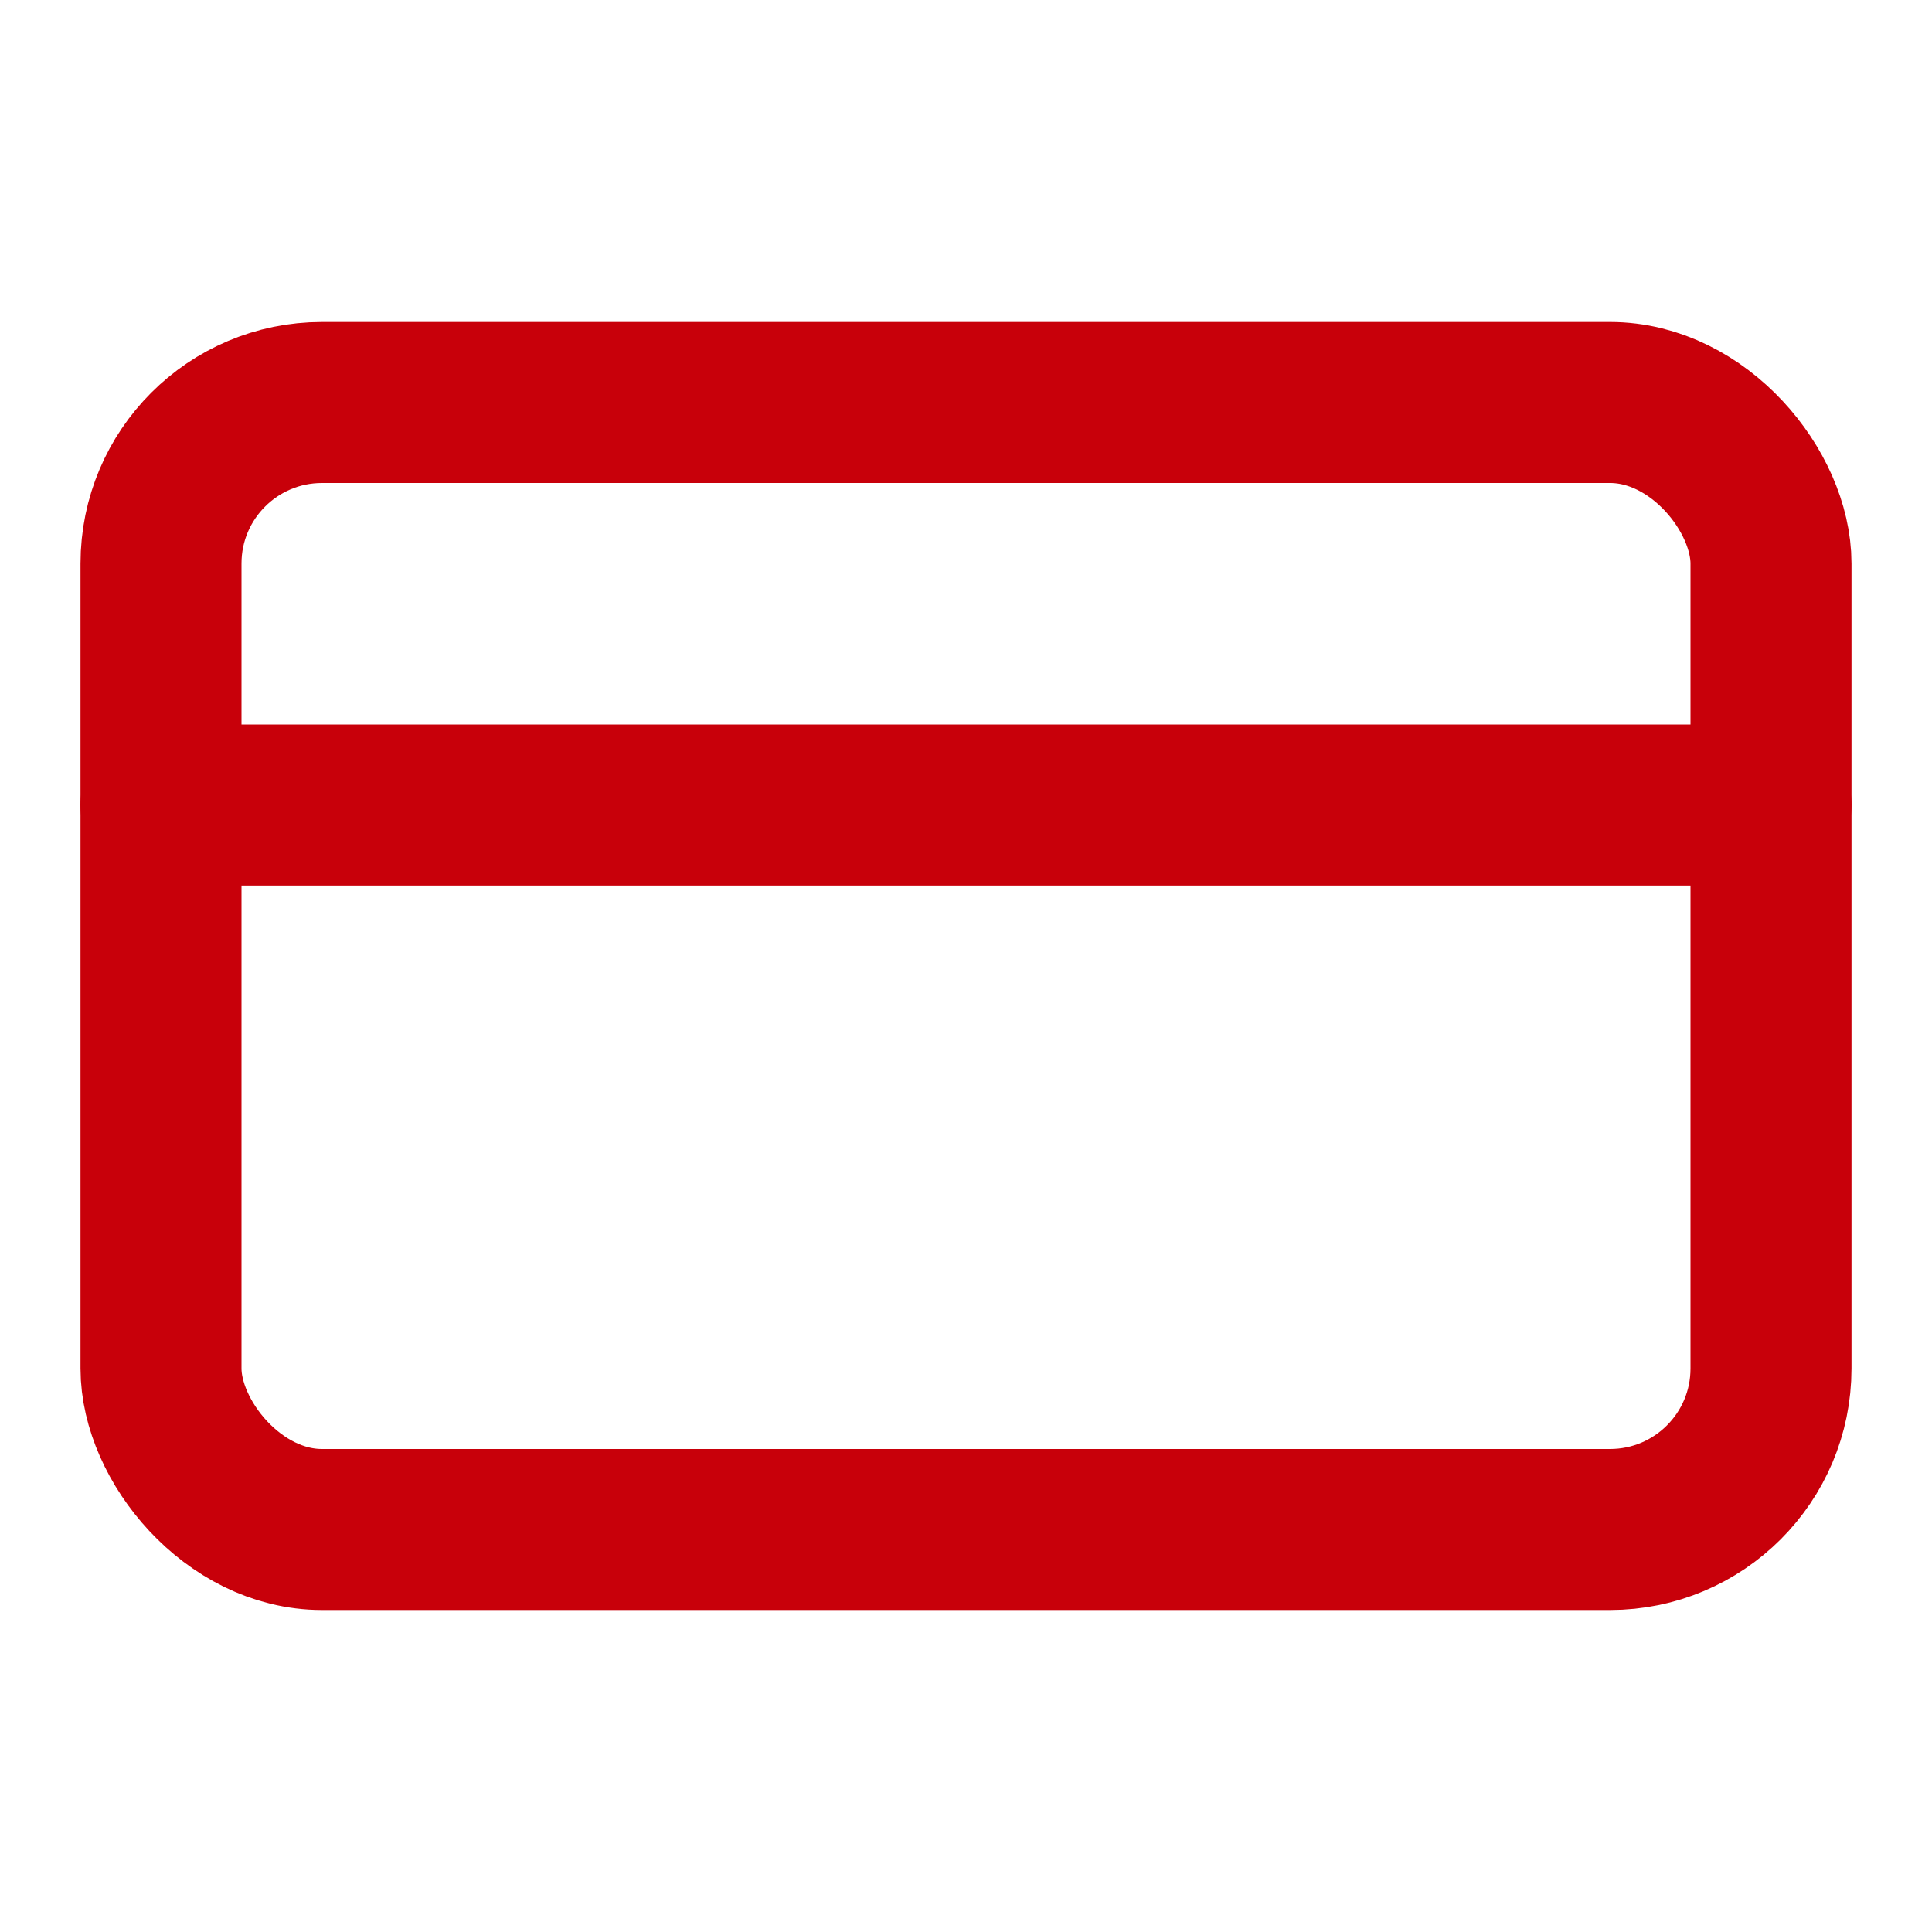
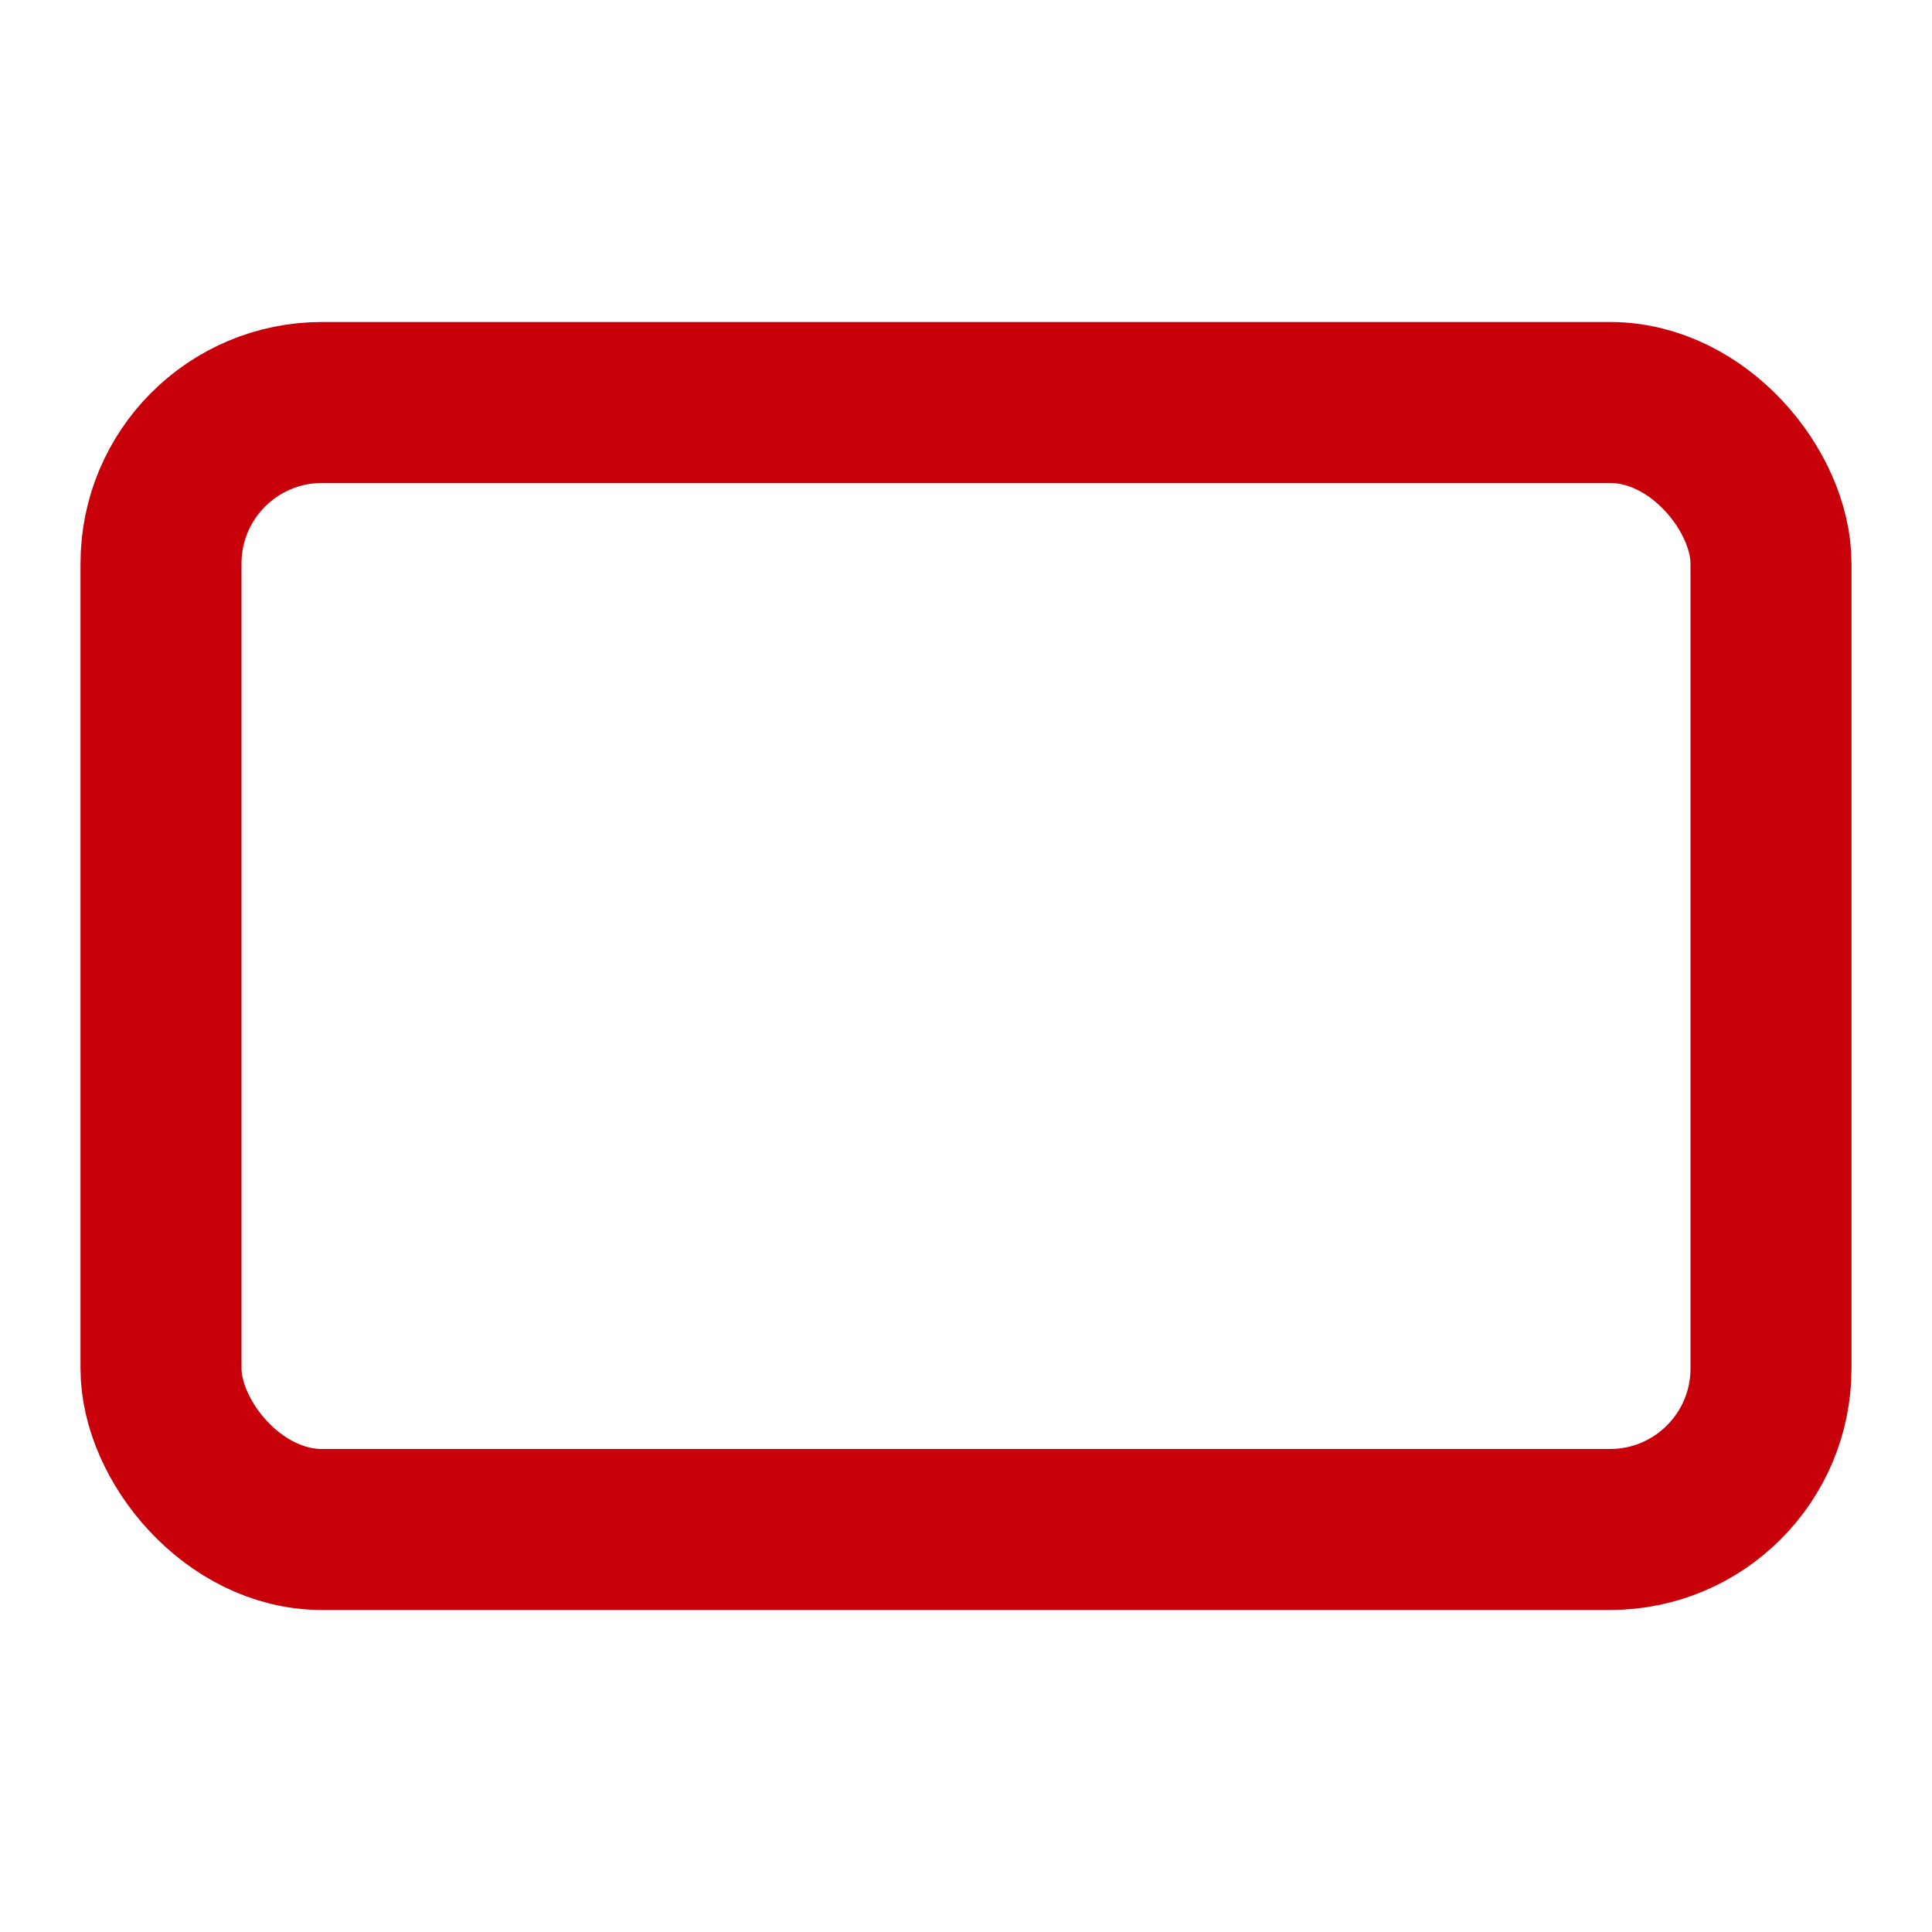
<svg xmlns="http://www.w3.org/2000/svg" width="24" height="24" viewBox="0 0 24 24" fill="none" stroke="#C8000A" stroke-width="2" stroke-linecap="round" stroke-linejoin="round">
  <rect width="20" height="14" x="2" y="5" rx="2" />
-   <line x1="2" x2="22" y1="10" y2="10" />
</svg>